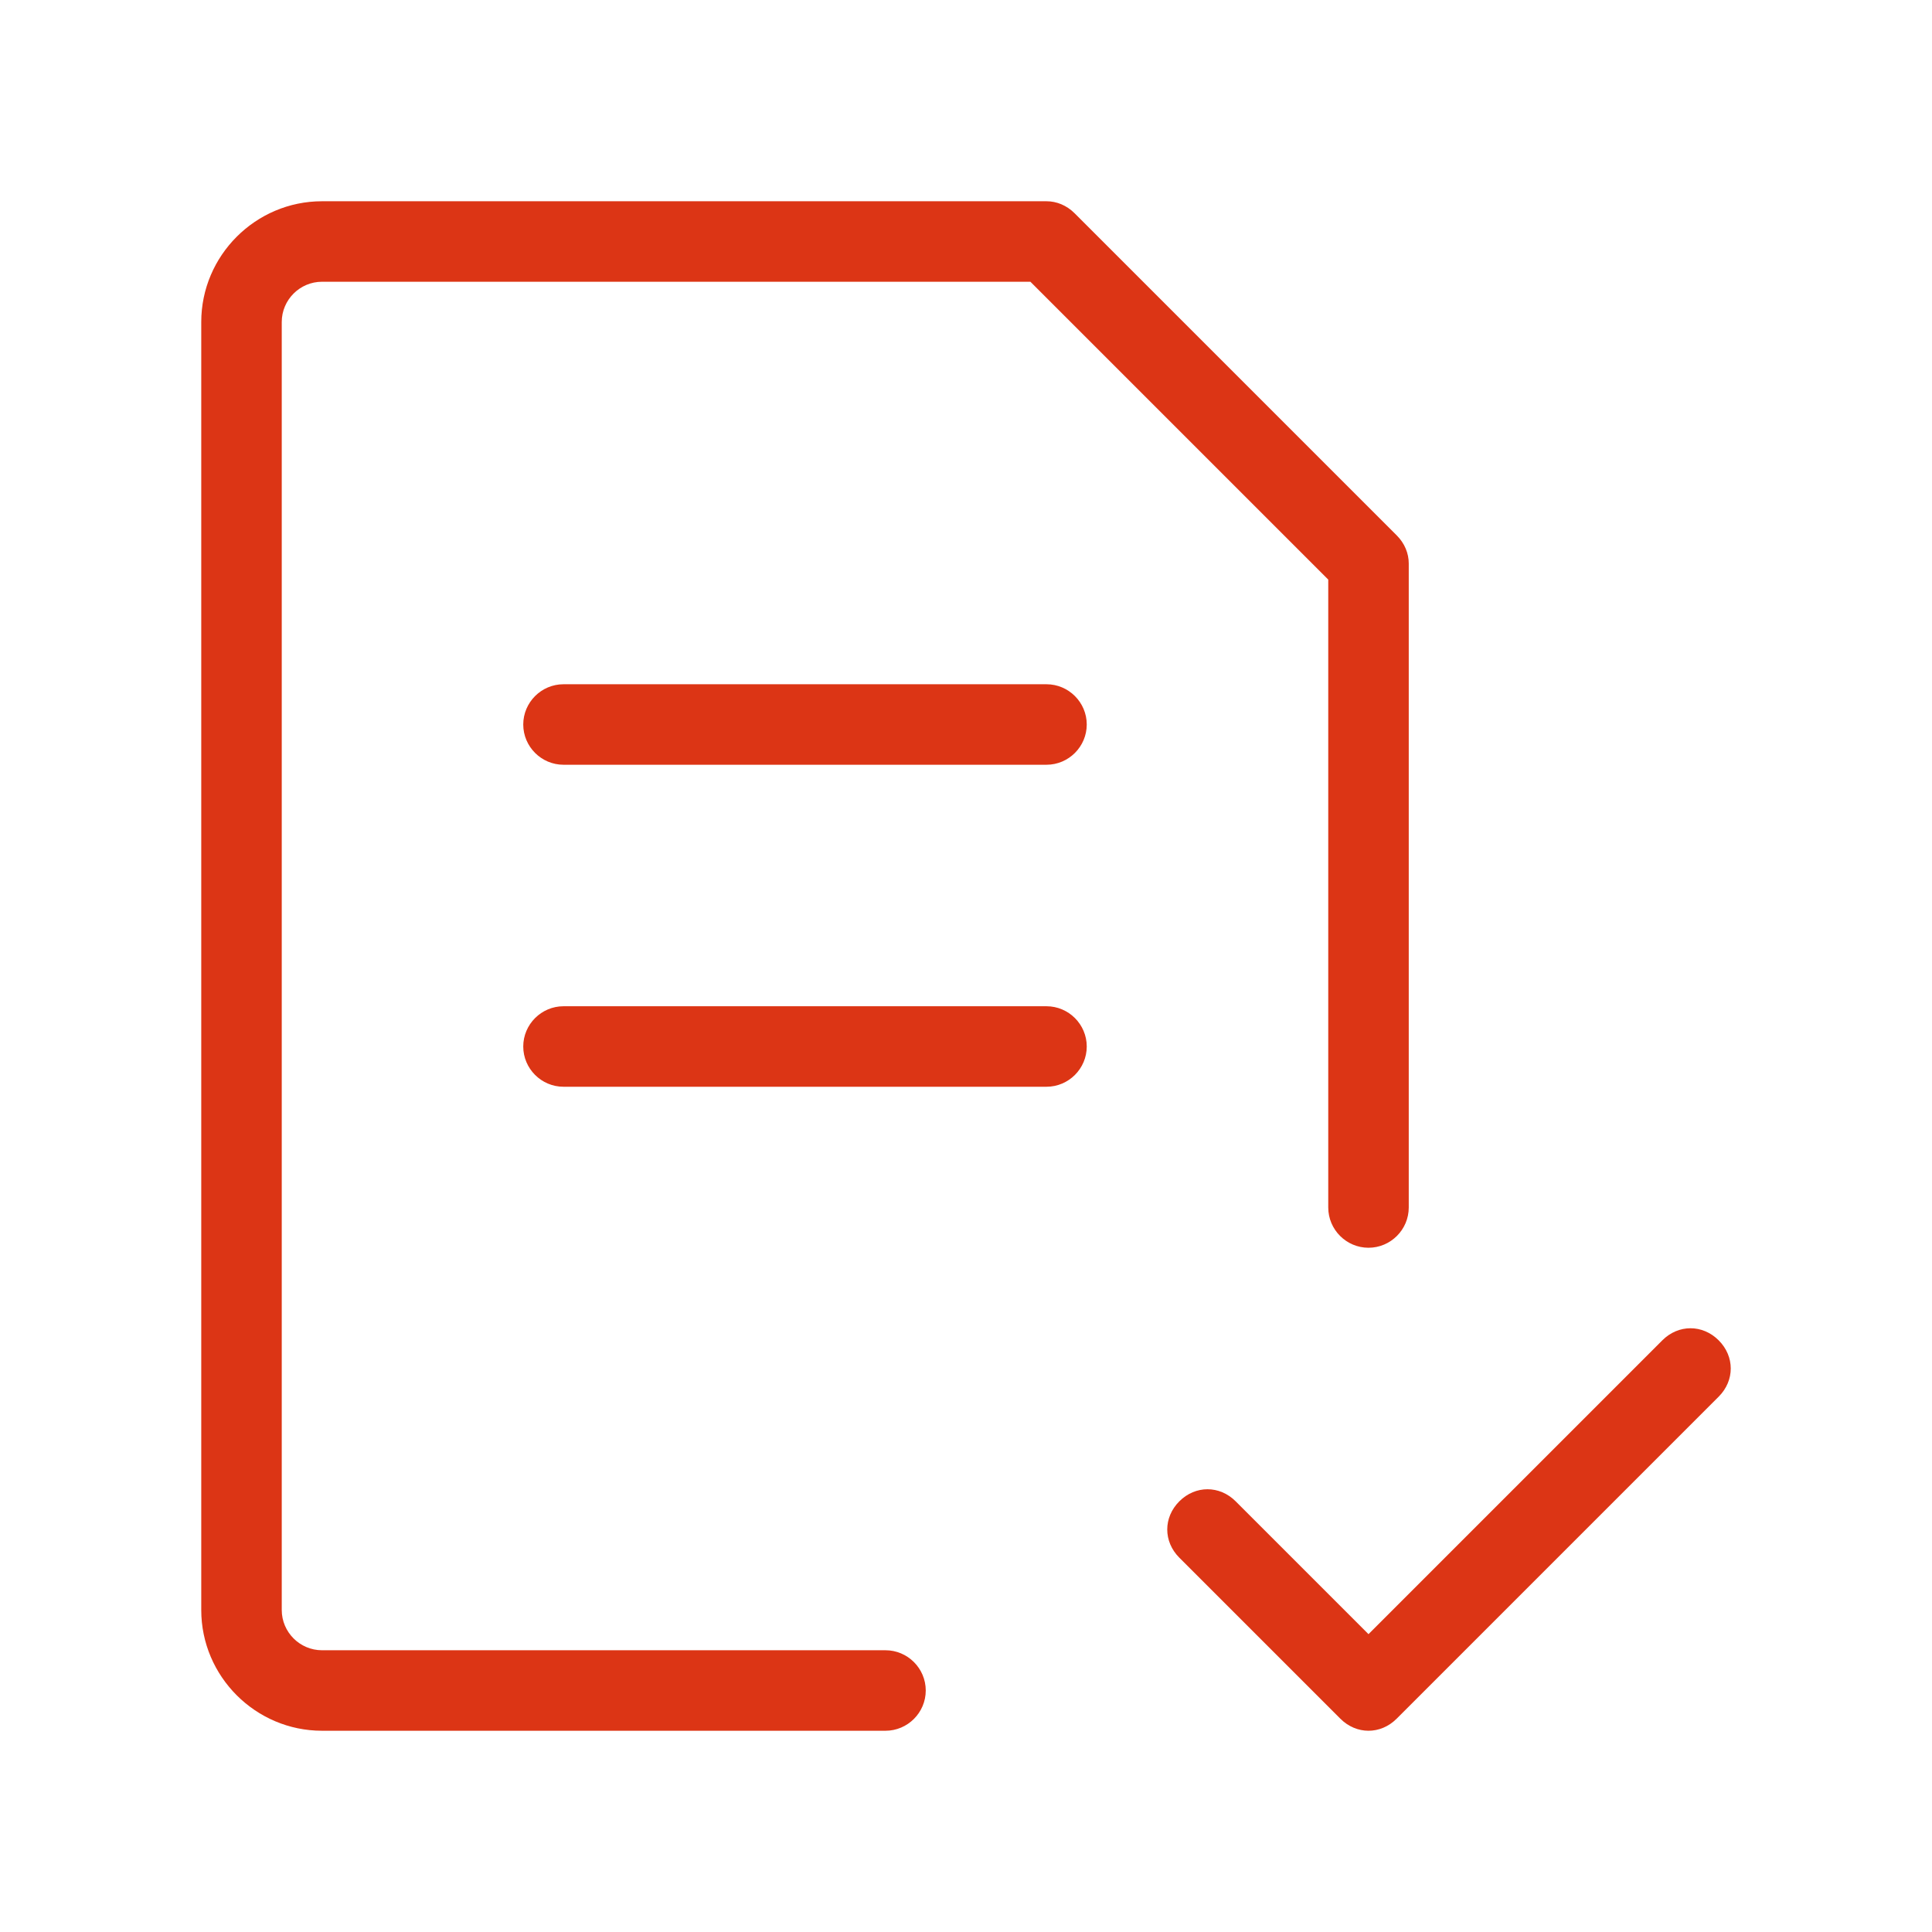
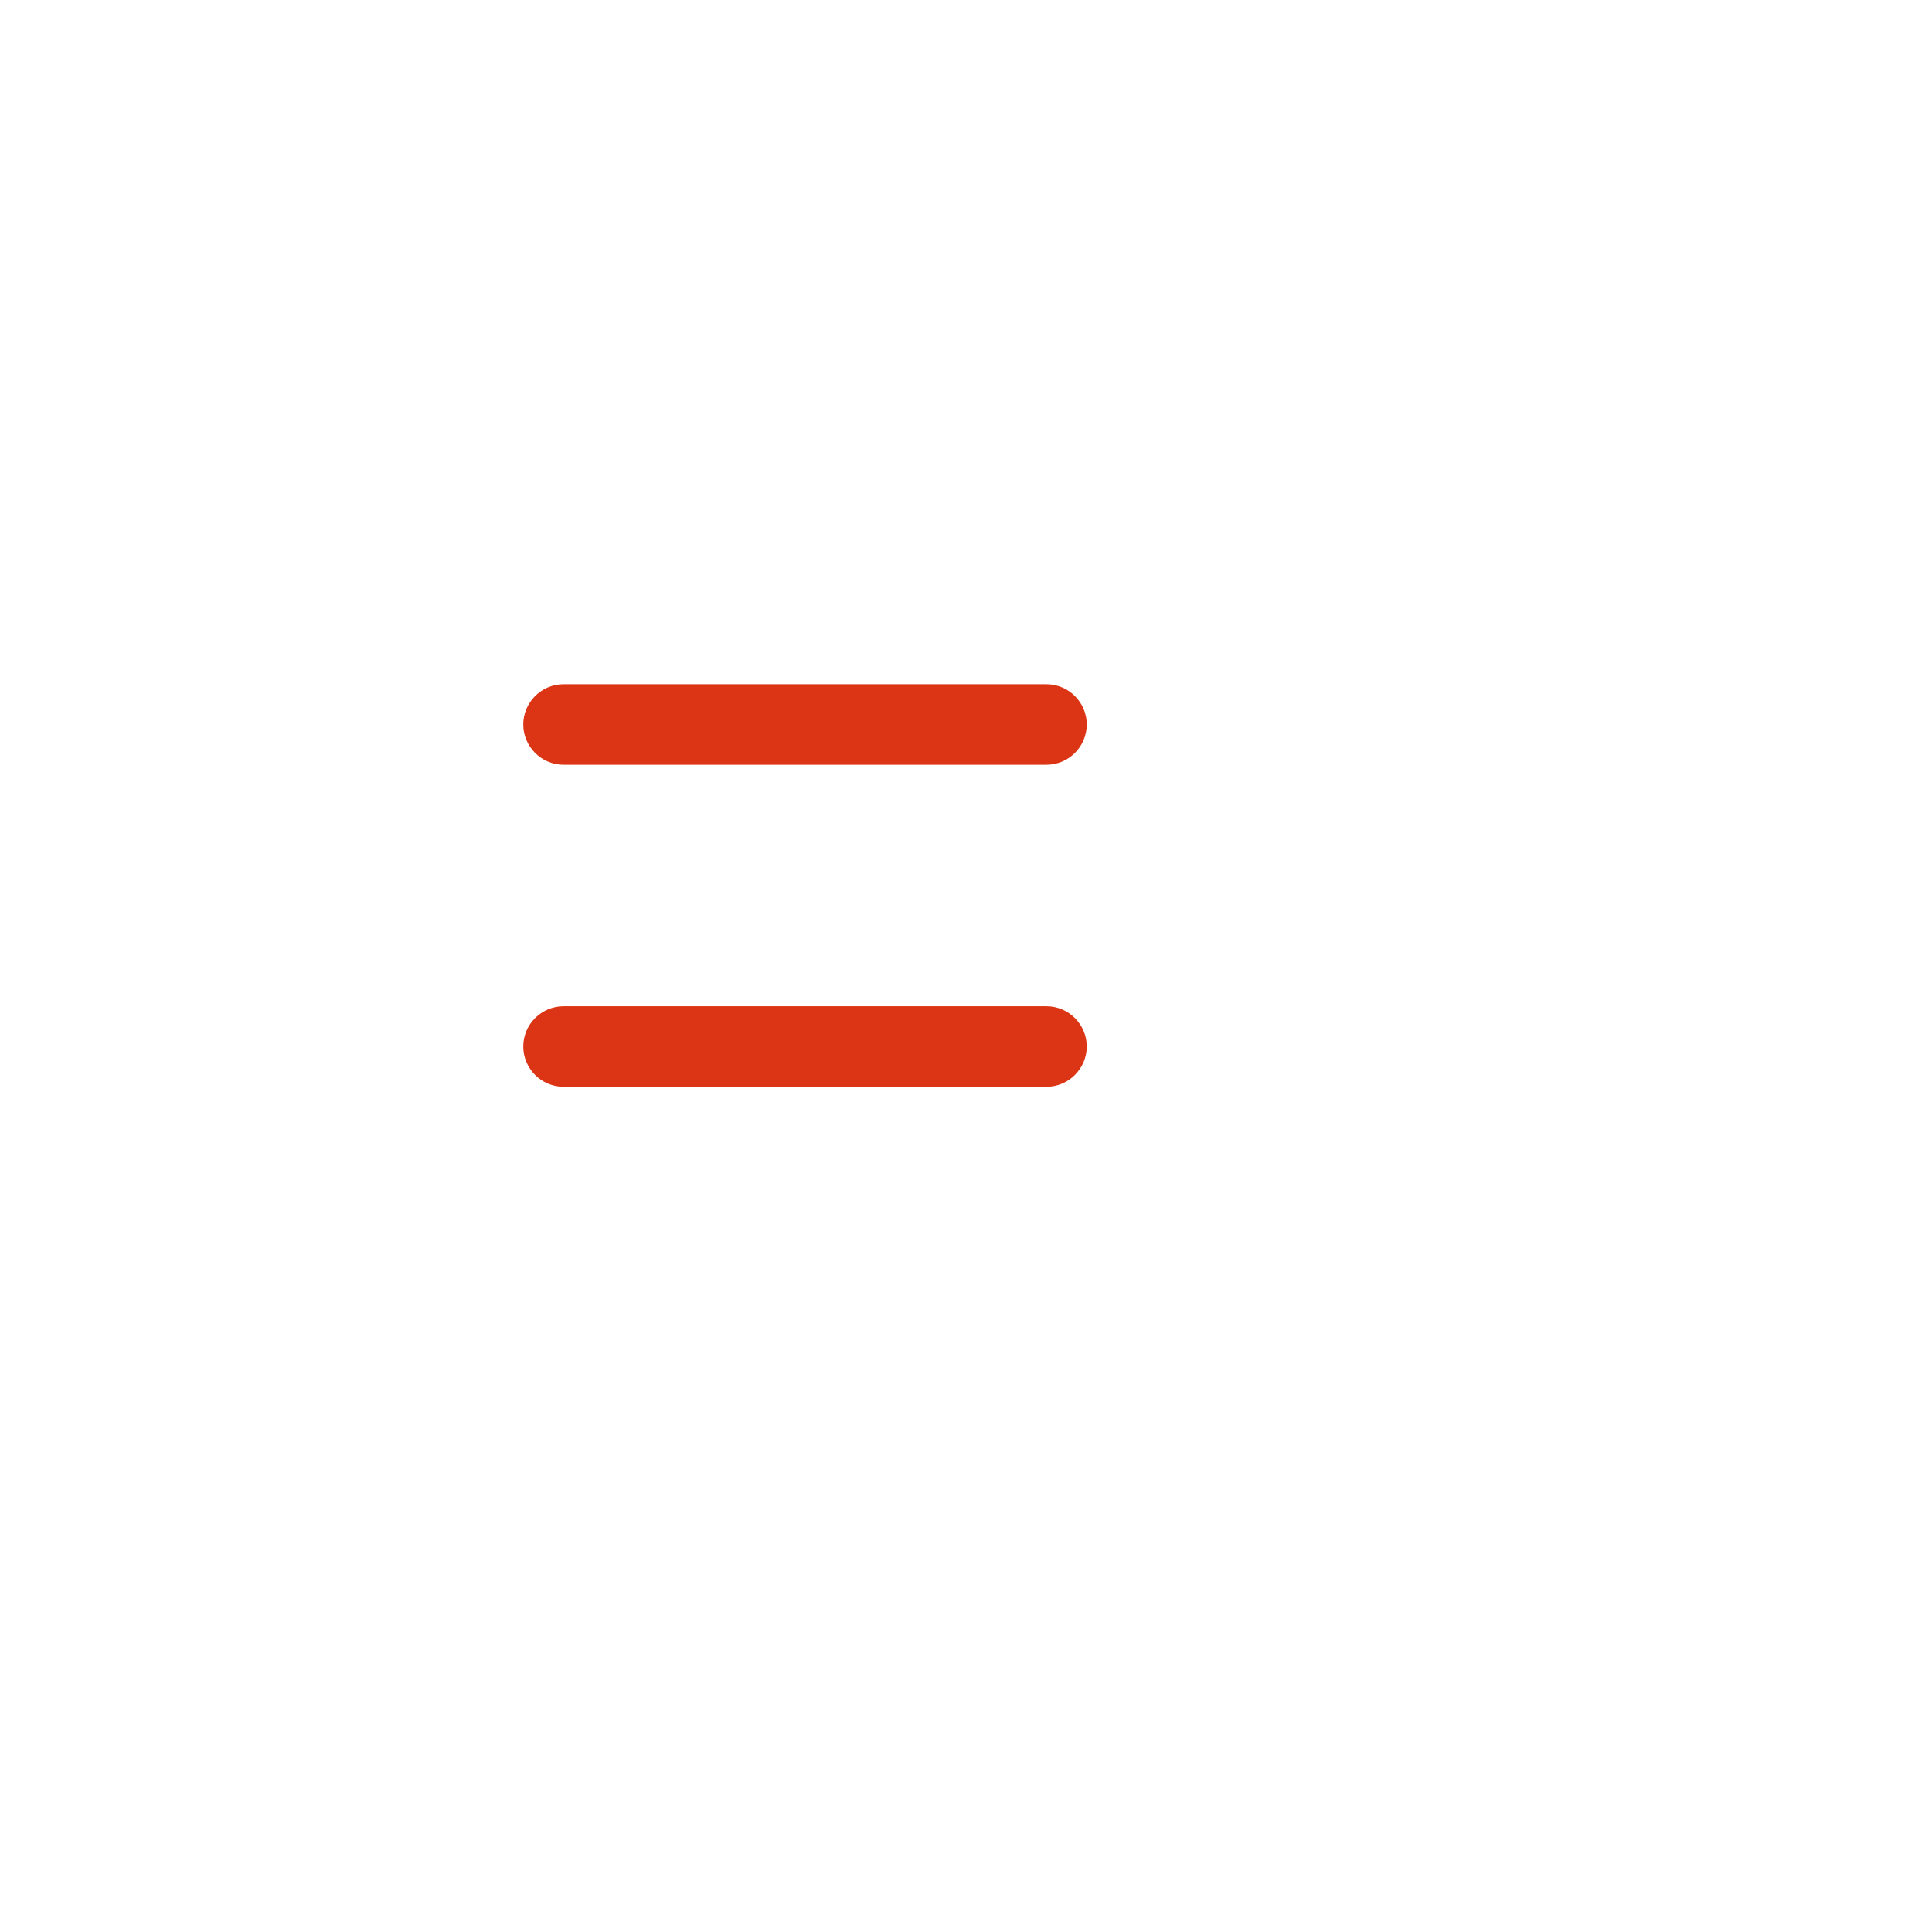
<svg xmlns="http://www.w3.org/2000/svg" width="24" height="24" viewBox="0 0 24 24" fill="none">
  <g id="file-done-2">
    <g id="Group">
      <g id="secondary">
-         <path id="Vector" d="M17 21.5C16.875 21.5 16.75 21.45 16.65 21.35L14.65 19.35C14.45 19.15 14.45 18.85 14.65 18.65C14.85 18.45 15.15 18.45 15.35 18.65L17 20.3L20.65 16.65C20.85 16.45 21.15 16.45 21.35 16.65C21.55 16.85 21.55 17.15 21.35 17.35L17.35 21.35C17.25 21.45 17.125 21.5 17 21.5Z" fill="#DC3515" />
-       </g>
+         </g>
      <g id="secondary-2">
        <path id="Vector_2" d="M13 13.5H7C6.725 13.5 6.5 13.275 6.5 13C6.5 12.725 6.725 12.5 7 12.5H13C13.275 12.5 13.5 12.725 13.5 13C13.5 13.275 13.275 13.5 13 13.5ZM13 9.5H7C6.725 9.5 6.5 9.275 6.5 9C6.5 8.725 6.725 8.5 7 8.5H13C13.275 8.5 13.5 8.725 13.5 9C13.5 9.275 13.275 9.5 13 9.5Z" fill="#DC3515" />
      </g>
      <g id="primary">
-         <path id="Vector_3" d="M11 21.5H4C3.175 21.5 2.5 20.825 2.5 20V4C2.5 3.175 3.175 2.5 4 2.5H13C13.125 2.5 13.25 2.55 13.35 2.65L17.35 6.65C17.45 6.75 17.5 6.875 17.5 7V15C17.5 15.275 17.275 15.5 17 15.5C16.725 15.5 16.5 15.275 16.5 15V7.2L12.8 3.5H4C3.725 3.5 3.5 3.725 3.5 4V20C3.5 20.275 3.725 20.5 4 20.5H11C11.275 20.5 11.5 20.725 11.5 21C11.5 21.275 11.275 21.5 11 21.5Z" fill="#DC3515" />
-       </g>
+         </g>
    </g>
  </g>
</svg>